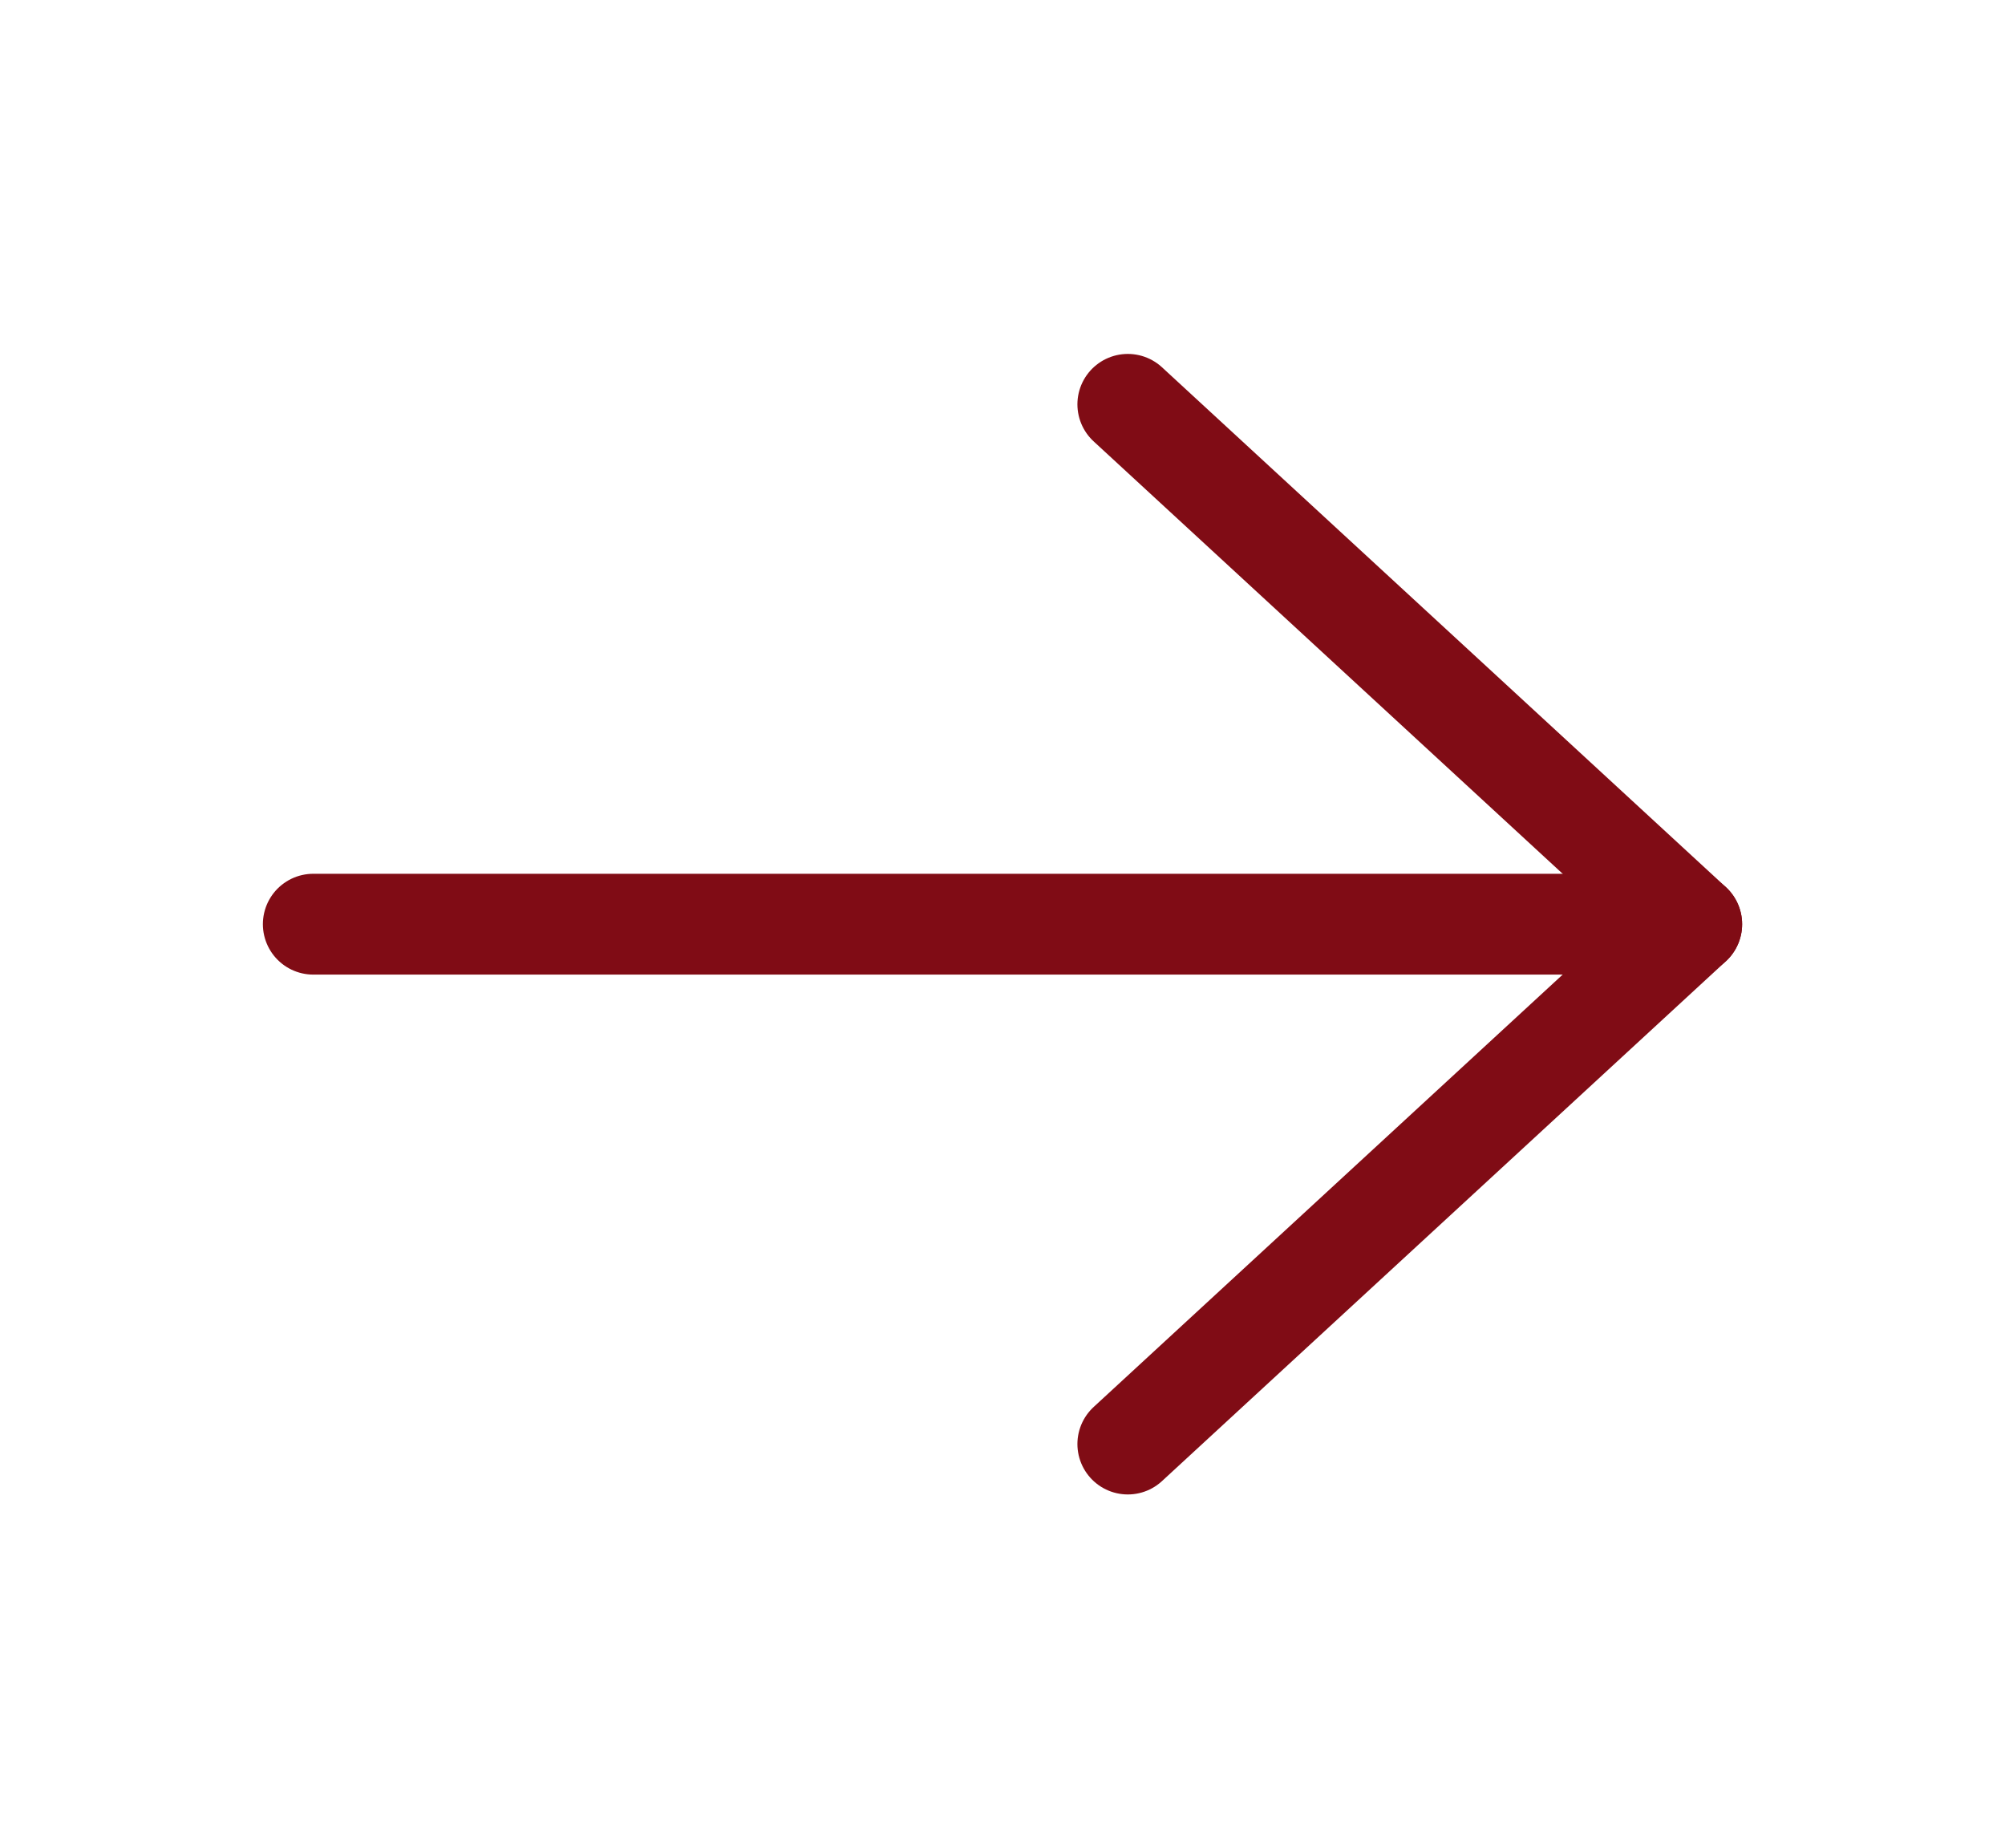
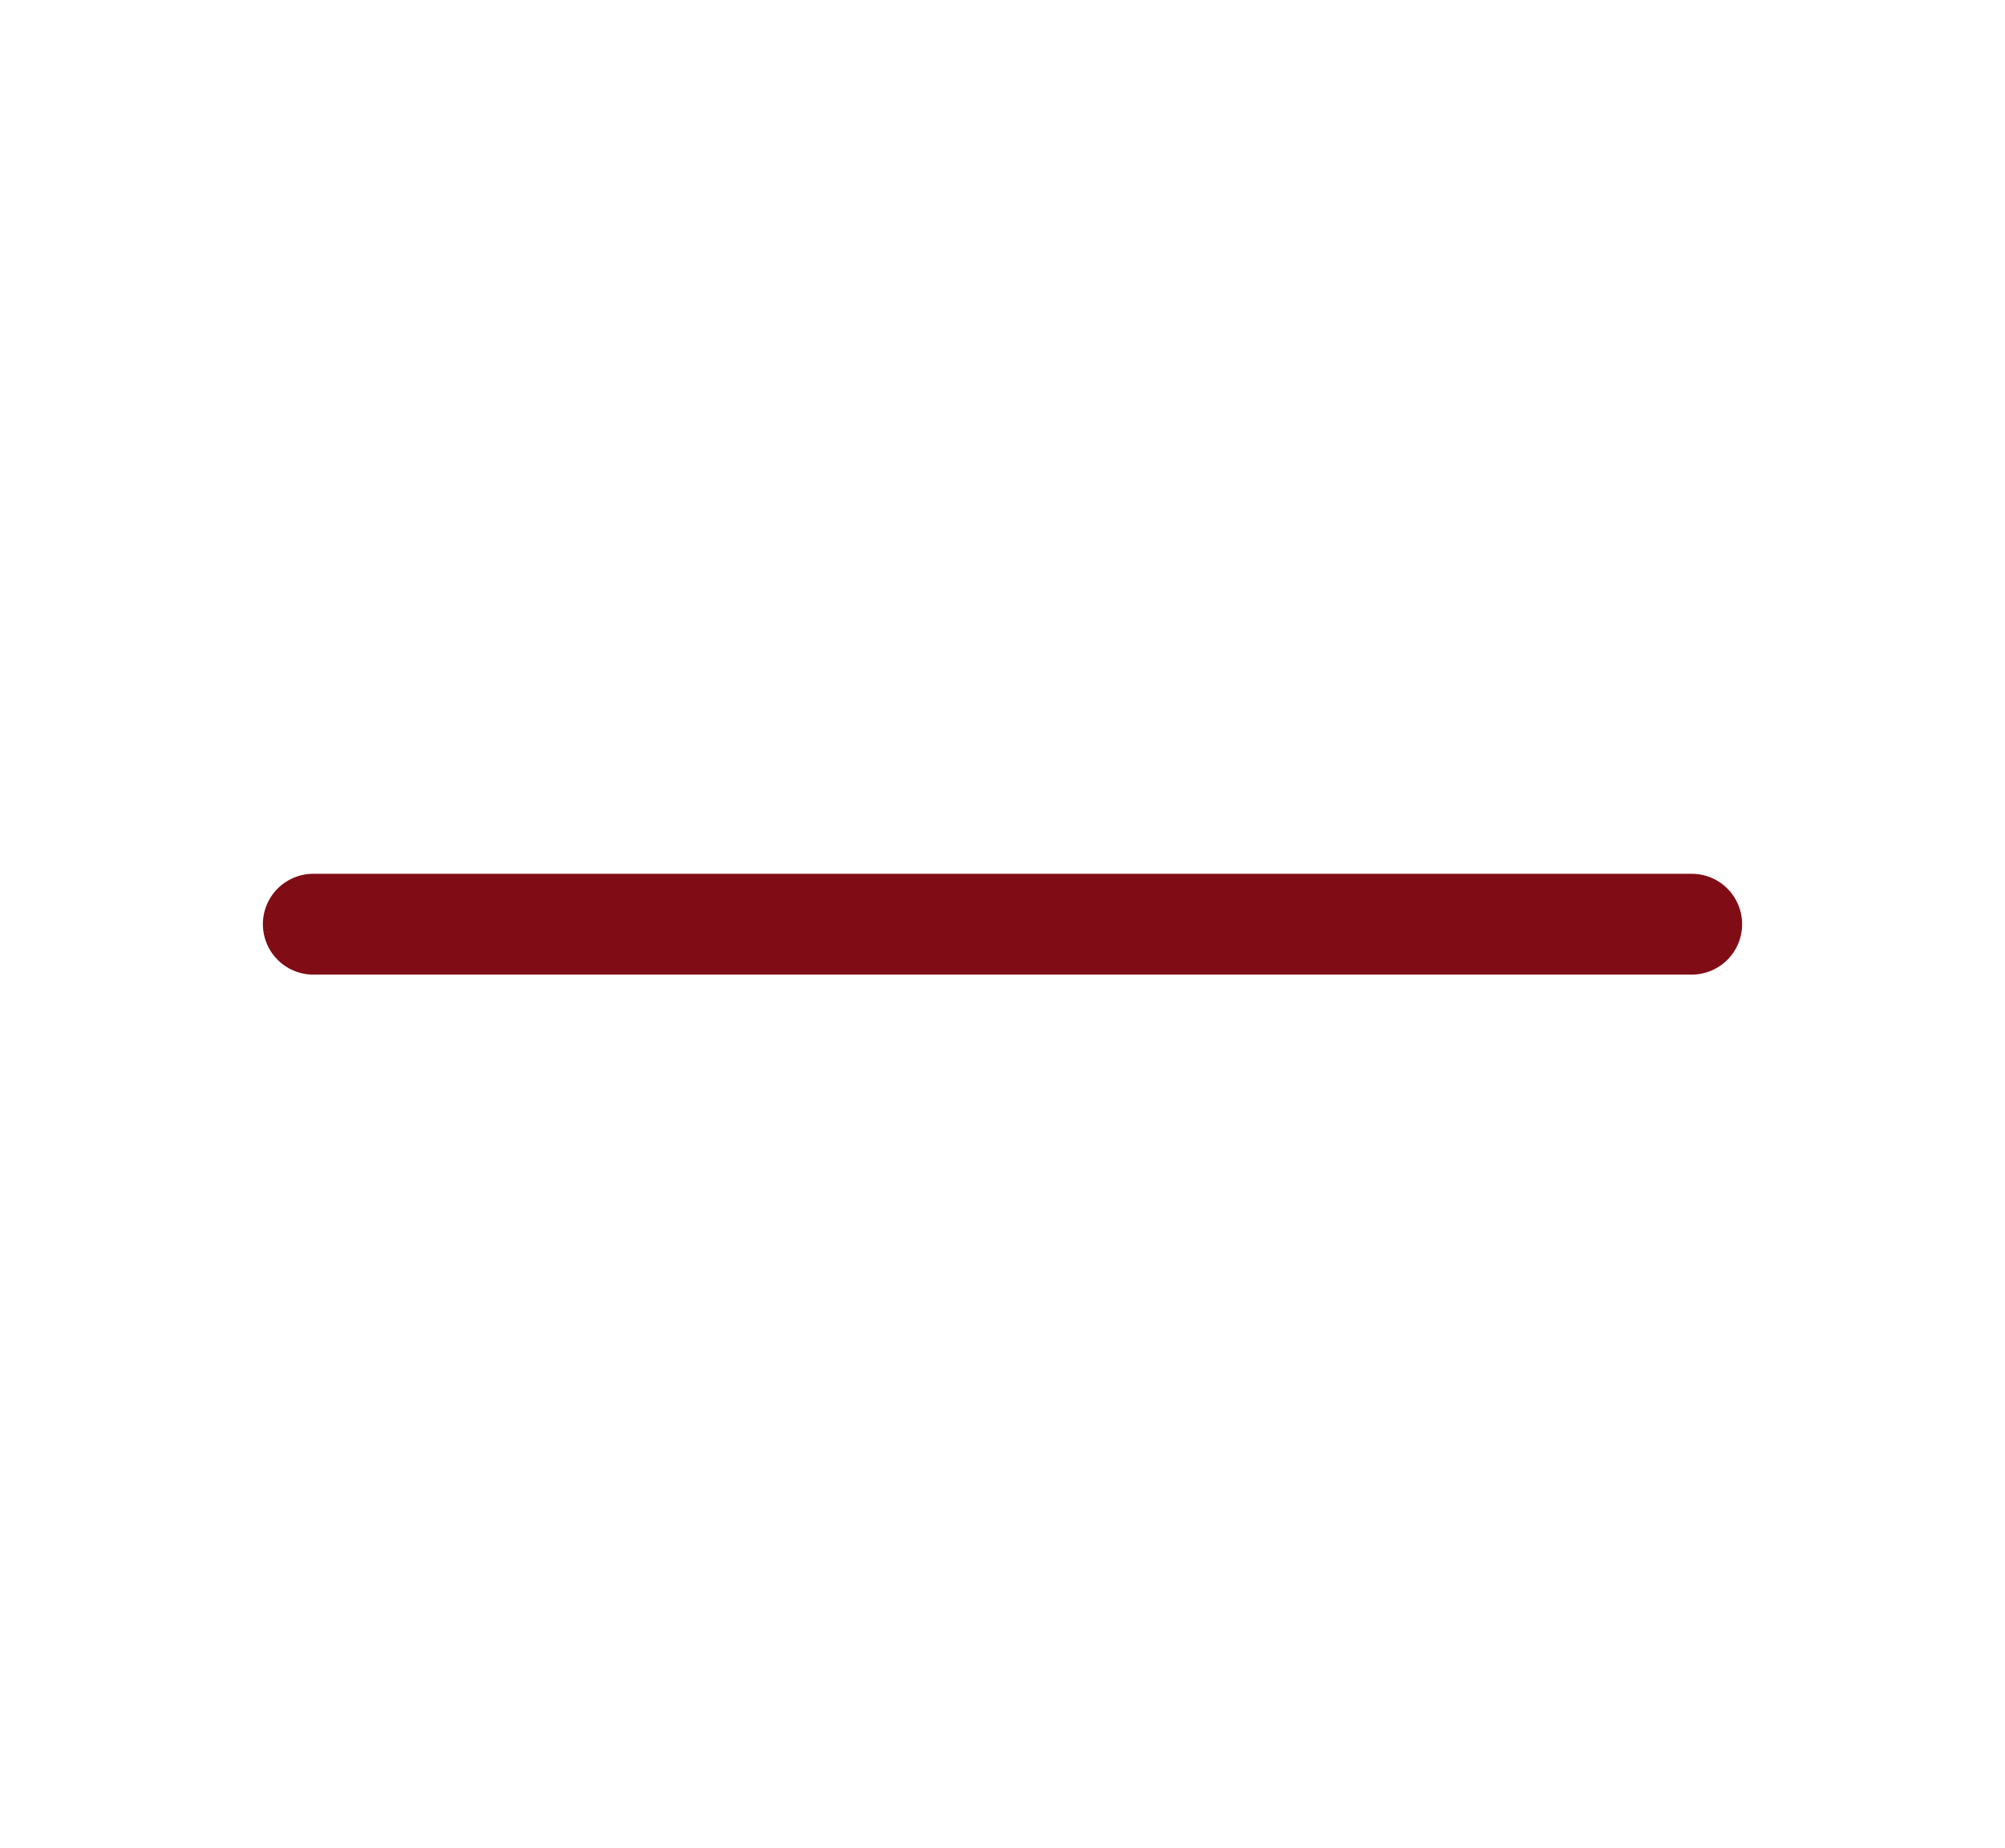
<svg xmlns="http://www.w3.org/2000/svg" width="179" height="165" viewBox="0 0 179 165" fill="none">
  <g clip-path="url(#clip0_170_338)">
    <path d="M27.969 82.5H151.031" stroke="#800C15" stroke-width="9" stroke-linecap="round" stroke-linejoin="round" />
-     <path d="M100.688 36.094L151.031 82.5L100.688 128.906" stroke="#800C15" stroke-width="9" stroke-linecap="round" stroke-linejoin="round" />
  </g>
  <defs>
    <clipPath id="clip0_170_338">
      <rect width="179" height="165" fill="white" />
    </clipPath>
  </defs>
</svg>